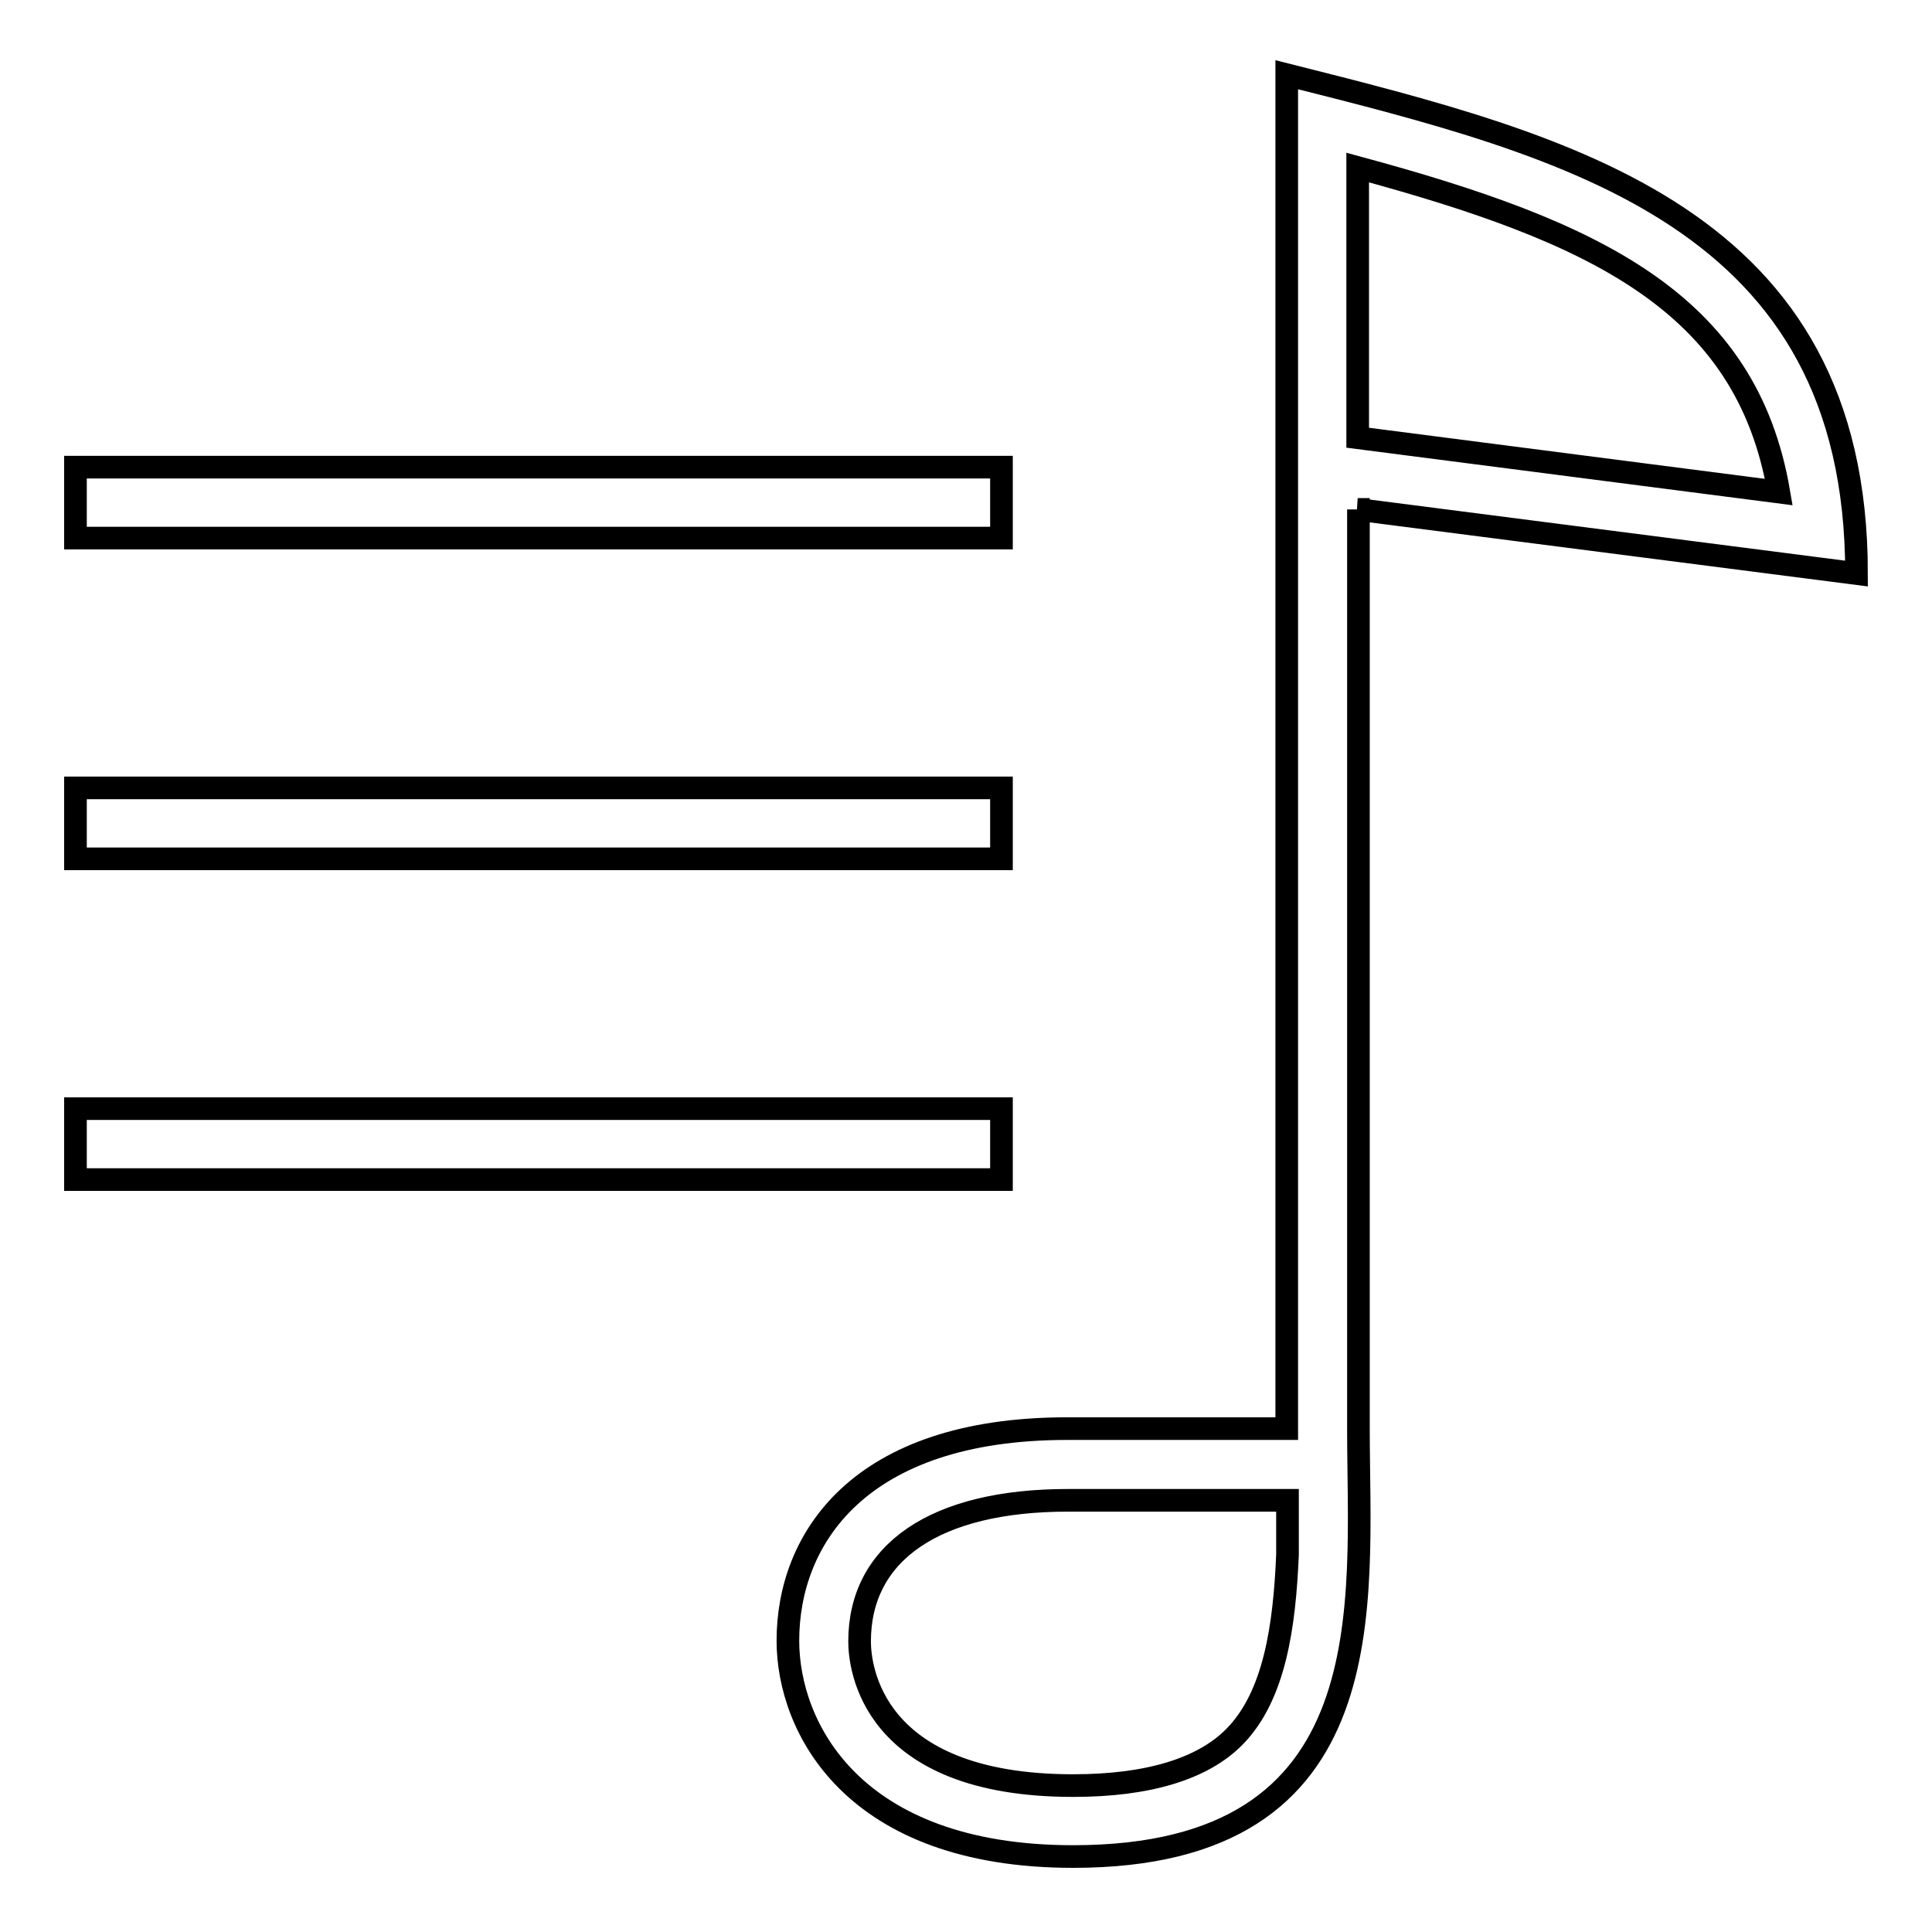
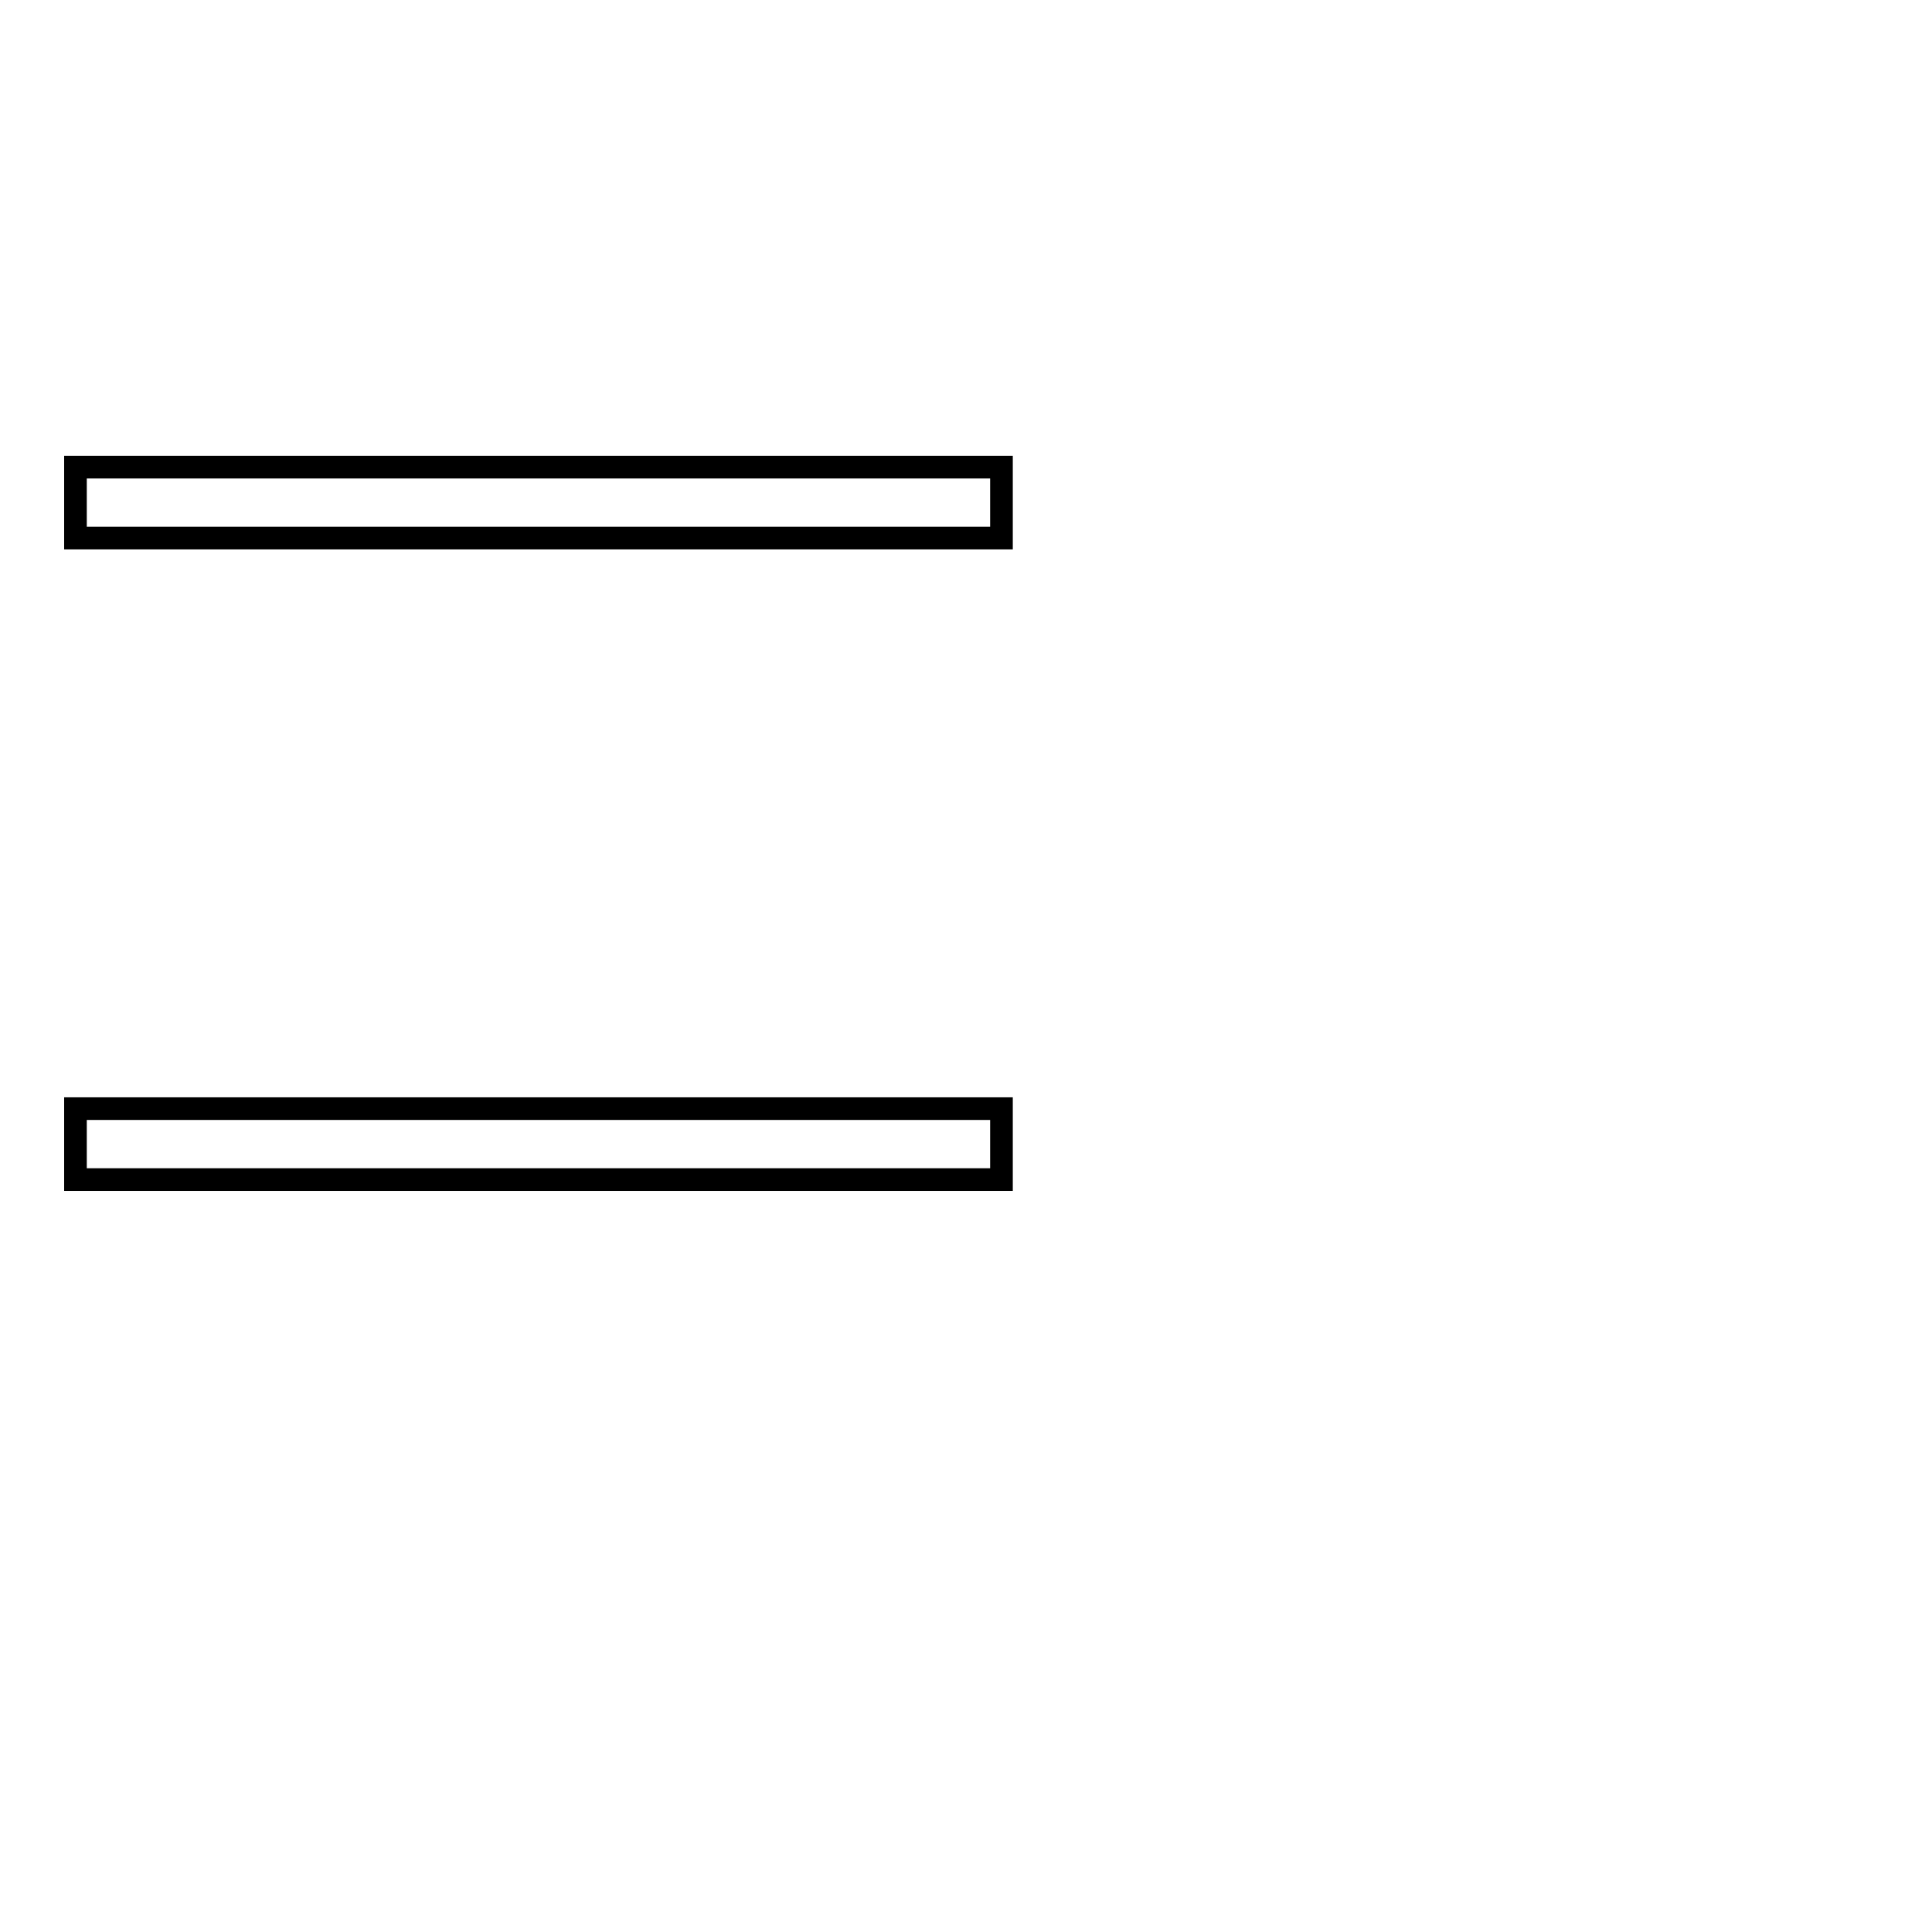
<svg xmlns="http://www.w3.org/2000/svg" version="1.1" x="0px" y="0px" viewBox="0 0 256 256" enable-background="new 0 0 256 256" xml:space="preserve">
  <g>
    <g>
-       <path stroke-width="3" fill-opacity="0" stroke="#000000" d="M10,61.9h122.7v9.4H10V61.9L10,61.9z" />
-       <path stroke-width="3" fill-opacity="0" stroke="#000000" d="M10,104.4h122.7v9.4H10V104.4L10,104.4z" />
+       <path stroke-width="3" fill-opacity="0" stroke="#000000" d="M10,61.9h122.7v9.4H10V61.9z" />
      <path stroke-width="3" fill-opacity="0" stroke="#000000" d="M10,146.9h122.7v9.4H10V146.9L10,146.9z" />
-       <path stroke-width="3" fill-opacity="0" stroke="#000000" d="M179.9,67.5l66.1,8.5c0-47.2-37.8-56.6-75.5-66.1v179.4c-5.7,0-14.6,0-29.1,0c-27.7,0-37,14.7-37,28.1c0,11.4,8.5,28.6,37.8,28.6c41.8,0,37.8-33.6,37.8-56.6V67.5L179.9,67.5z M235.7,65.2L179.9,58V22.2C211.3,30.7,231.4,40,235.7,65.2z M163.6,230.1c-4.2,4.3-11.5,6.5-21.4,6.5c-26.9,0-28.3-15.9-28.3-19.1c0-11.8,10-18.7,27.6-18.7h29.1v7.2h0C170.2,215.5,168.9,224.7,163.6,230.1L163.6,230.1z" />
    </g>
  </g>
</svg>